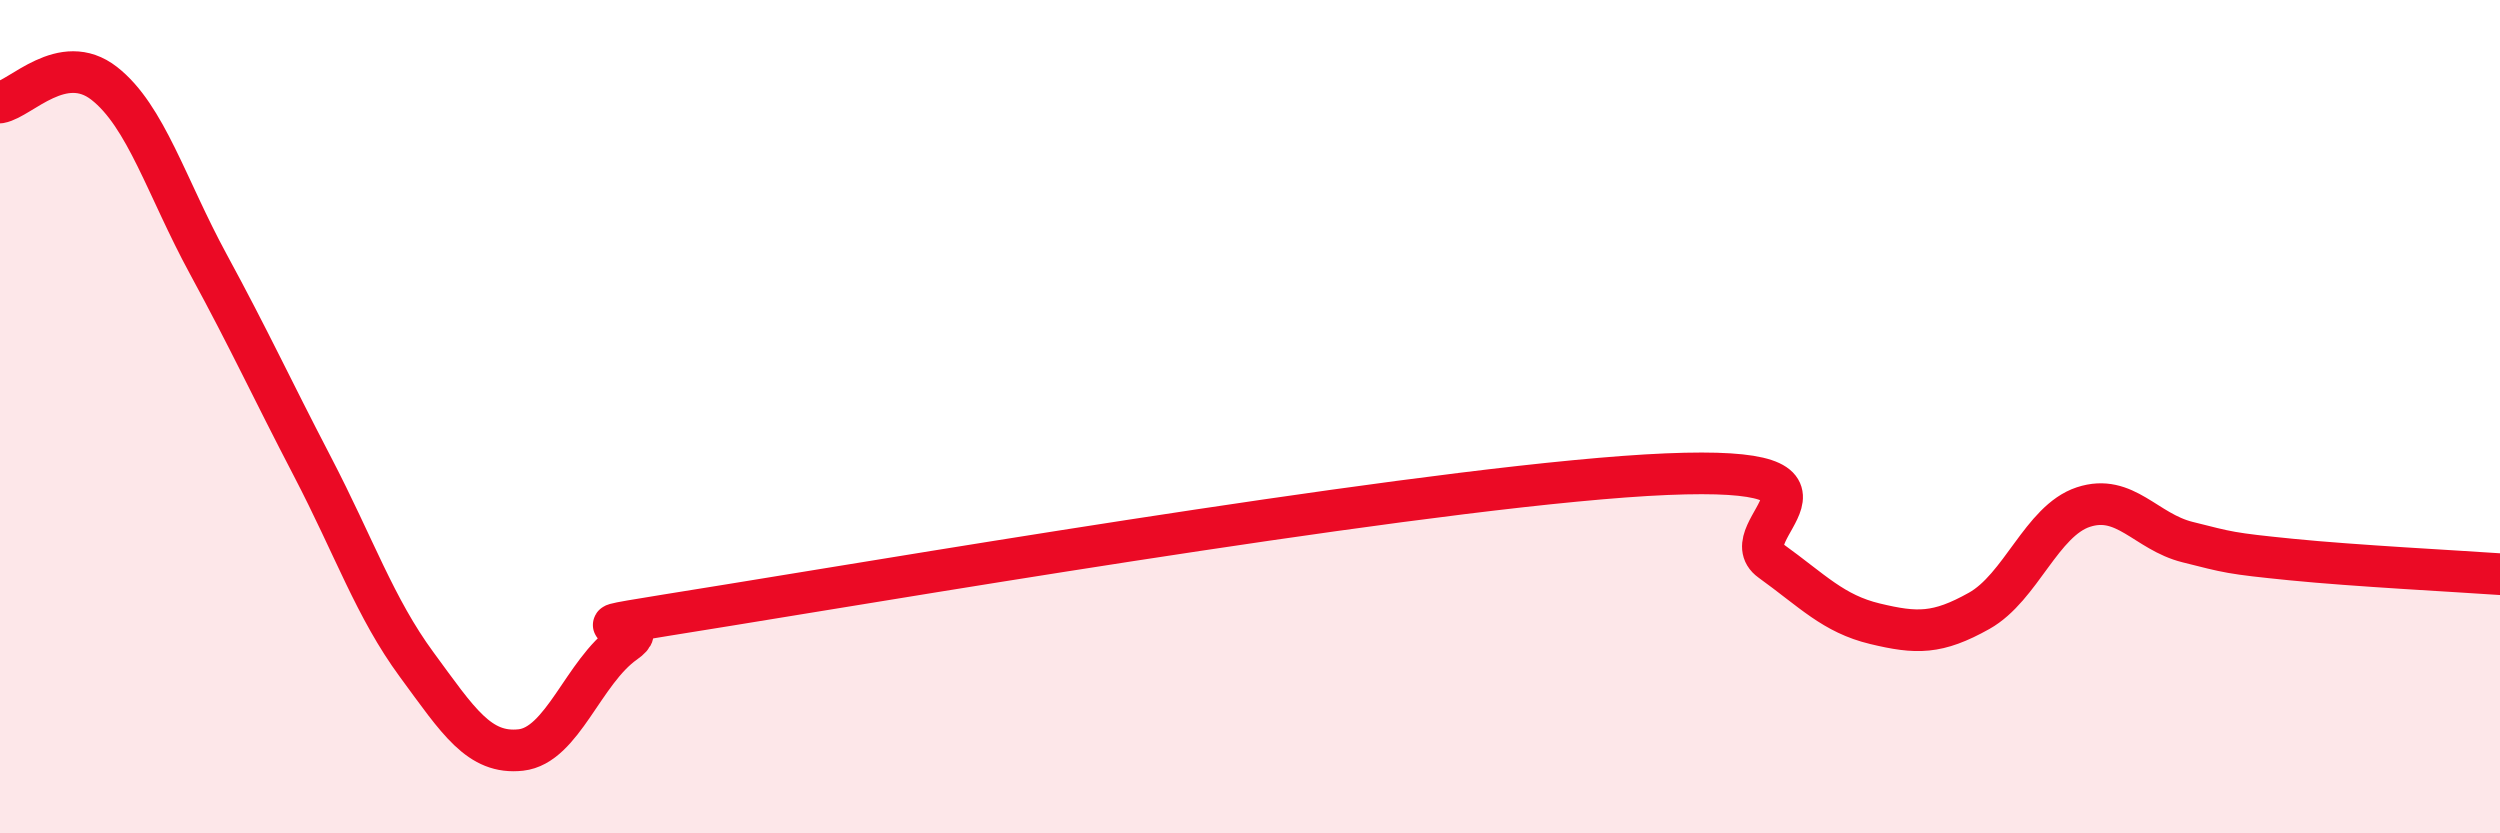
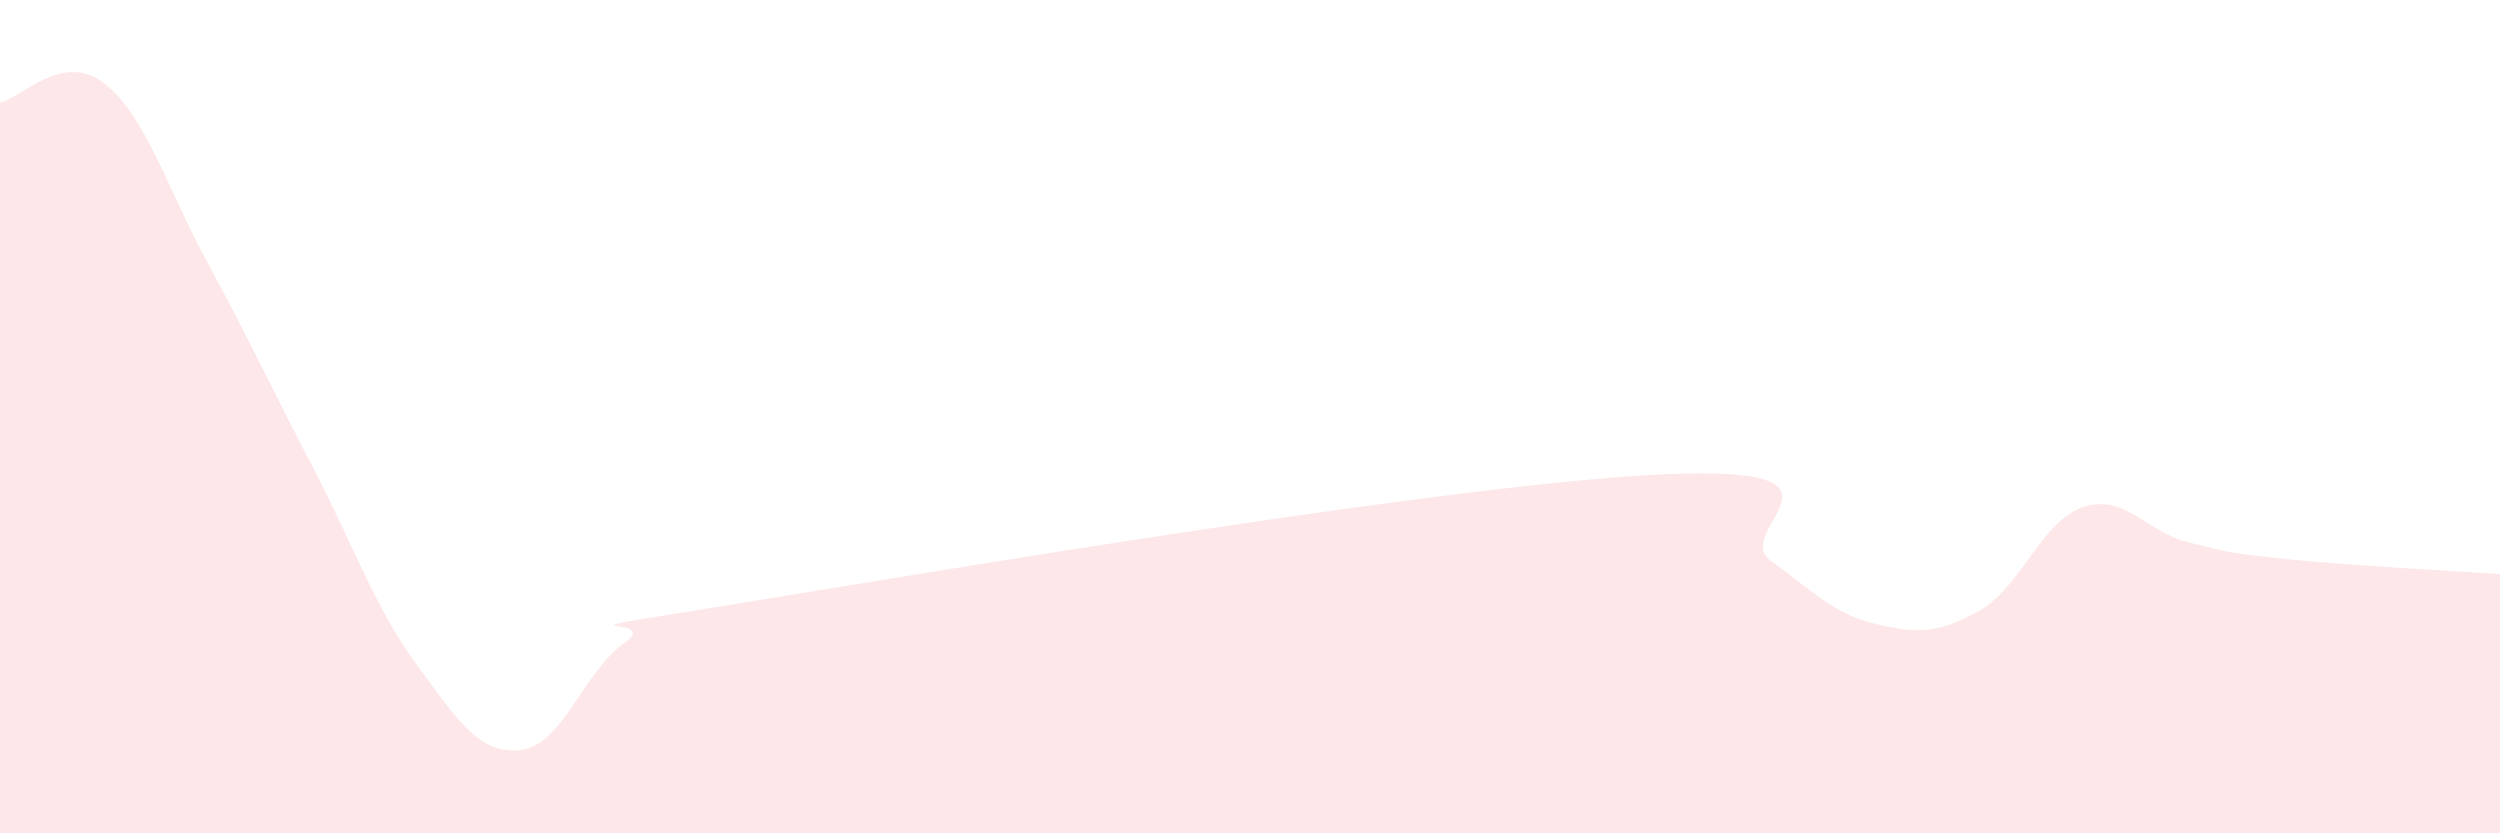
<svg xmlns="http://www.w3.org/2000/svg" width="60" height="20" viewBox="0 0 60 20">
  <path d="M 0,2.46 C 0.5,2.37 1.5,1.22 2.5,2 C 3.5,2.78 4,4.5 5,6.34 C 6,8.18 6.5,9.28 7.5,11.2 C 8.5,13.12 9,14.59 10,15.95 C 11,17.31 11.5,18.11 12.5,18 C 13.5,17.89 14,16.12 15,15.42 C 16,14.72 12.5,15.33 17.5,14.52 C 22.5,13.71 35,11.59 40,11.38 C 45,11.17 41.5,12.74 42.5,13.46 C 43.5,14.18 44,14.73 45,14.97 C 46,15.21 46.5,15.22 47.5,14.66 C 48.5,14.1 49,12.5 50,12.17 C 51,11.84 51.5,12.76 52.5,13.01 C 53.5,13.26 53.5,13.28 55,13.43 C 56.5,13.58 59,13.71 60,13.78L60 20L0 20Z" fill="#EB0A25" opacity="0.1" stroke-linecap="round" stroke-linejoin="round" />
-   <path d="M 0,2.46 C 0.5,2.37 1.5,1.22 2.5,2 C 3.5,2.78 4,4.5 5,6.34 C 6,8.18 6.5,9.28 7.5,11.2 C 8.5,13.12 9,14.59 10,15.95 C 11,17.31 11.5,18.11 12.5,18 C 13.5,17.89 14,16.12 15,15.42 C 16,14.72 12.5,15.33 17.5,14.52 C 22.5,13.71 35,11.59 40,11.38 C 45,11.17 41.5,12.74 42.5,13.46 C 43.5,14.18 44,14.73 45,14.97 C 46,15.21 46.5,15.22 47.5,14.66 C 48.5,14.1 49,12.5 50,12.17 C 51,11.84 51.5,12.76 52.5,13.01 C 53.5,13.26 53.5,13.28 55,13.43 C 56.5,13.58 59,13.71 60,13.78" stroke="#EB0A25" stroke-width="1" fill="none" stroke-linecap="round" stroke-linejoin="round" />
</svg>